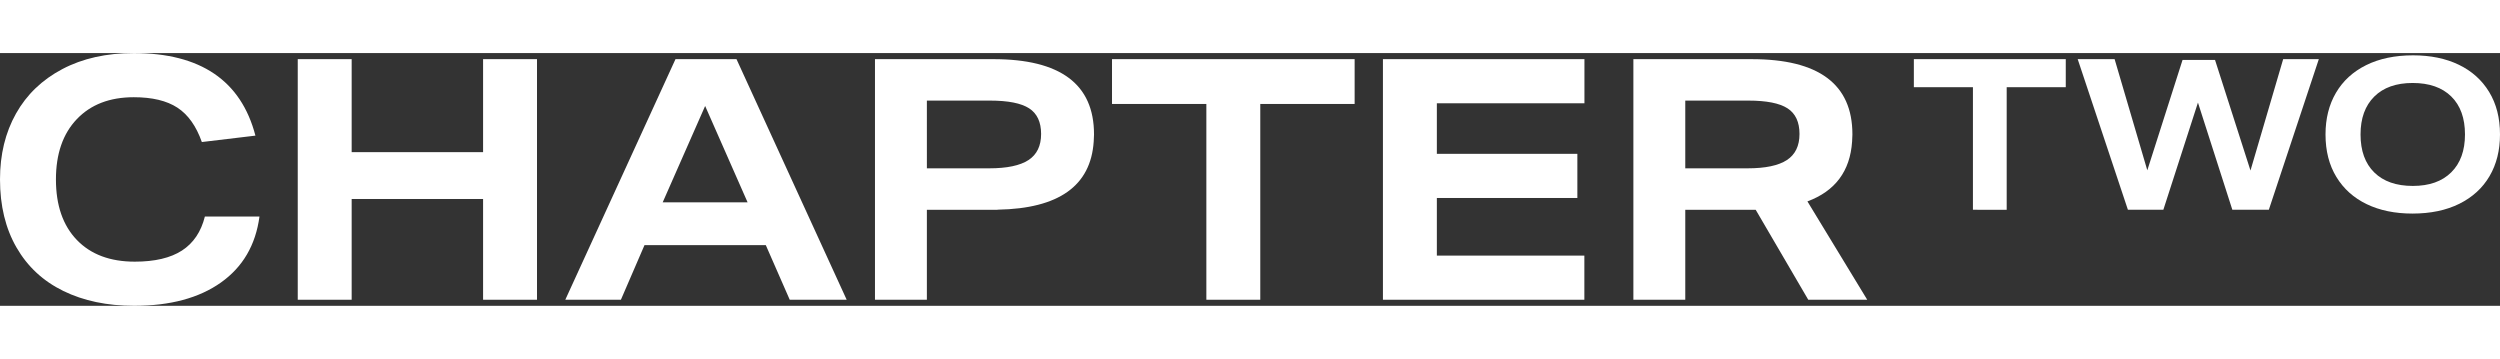
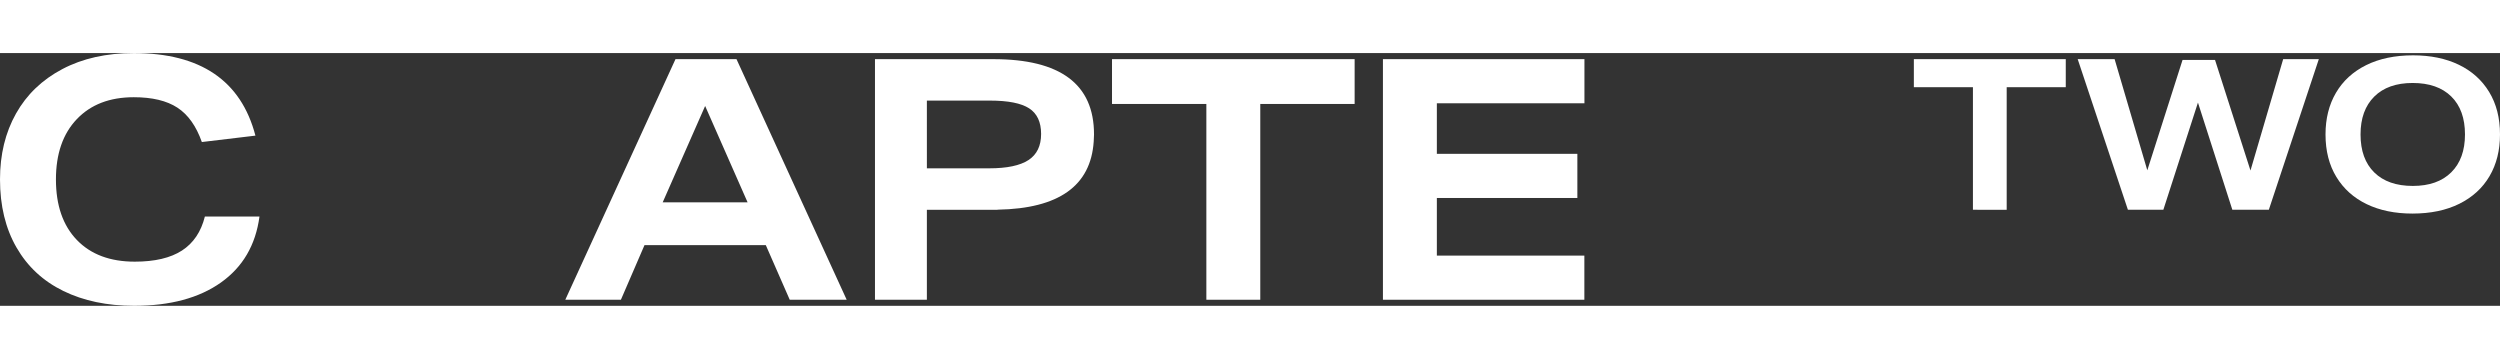
<svg xmlns="http://www.w3.org/2000/svg" version="1.1" id="Layer_1" x="0px" y="0px" viewBox="0 0 306.722 31.008" style="enable-background:new 0 0 306.722 31.008;" xml:space="preserve" width="216">
  <rect x="0" y="0" width="306.722" height="31.008" fill="#333333" stroke="none" />
  <style type="text/css">
	.st0{fill:#fff;}
</style>
  <g>
    <g>
      <path class="st0" d="M242.057,19.224V4.185h-7.248V0.743h18.637v3.443h-7.248v15.039L242.057,19.224L242.057,19.224z" />
      <path class="st0" d="M273.883,19.224l-4.219-13.15l-4.245,13.15h-4.349l-6.161-18.482h4.53l4.012,13.641l4.323-13.538h3.986    l4.349,13.564l4.012-13.667h4.374l-6.135,18.482H273.883z" />
      <path class="st0" d="M306.722,9.984c0,1.95-0.427,3.654-1.281,5.112s-2.088,2.588-3.702,3.391    c-1.614,0.802-3.533,1.204-5.76,1.204c-2.14,0-4.008-0.384-5.604-1.152s-2.839-1.881-3.727-3.339    c-0.889-1.458-1.333-3.197-1.333-5.216c0-1.95,0.427-3.654,1.282-5.112c0.854-1.458,2.087-2.589,3.702-3.391    c1.613-0.802,3.533-1.204,5.759-1.204c2.14,0,4.008,0.384,5.604,1.152s2.838,1.881,3.727,3.339    C306.278,6.226,306.722,7.964,306.722,9.984z M302.426,9.984c0-2.002-0.561-3.555-1.683-4.659s-2.701-1.657-4.737-1.657    c-2.019,0-3.59,0.556-4.711,1.67c-1.122,1.113-1.683,2.662-1.683,4.646c0,2.002,0.561,3.555,1.683,4.659    c1.121,1.104,2.7,1.656,4.737,1.656c2.019,0,3.589-0.556,4.711-1.67C301.864,13.517,302.426,11.968,302.426,9.984z" />
    </g>
    <path class="st0" d="M134.223,10.006c0-0.005-0.001-0.007-0.001-0.012c0-0.01,0.001-0.02,0.001-0.03c0-6.146-4.12-9.22-12.361-9.22   H107.35v29.519h6.367V19.226h8.144c0.013,0,0.024-0.001,0.036-0.001h0.46l0.066-0.013c7.477-0.134,11.399-2.919,11.763-8.358   c0.019-0.246,0.03-0.498,0.033-0.755C134.219,10.067,134.223,10.038,134.223,10.006z M113.717,5.83h7.731   c2.233,0,3.838,0.317,4.817,0.951c0.978,0.634,1.467,1.682,1.467,3.142c0,1.462-0.517,2.529-1.55,3.204   c-1.034,0.676-2.639,1.013-4.816,1.013h-7.648L113.717,5.83L113.717,5.83z" />
    <g>
      <path class="st0" d="M22.325,24.227c-1.405,0.91-3.335,1.364-5.788,1.364c-3.032,0-5.402-0.889-7.111-2.666    c-1.709-1.778-2.563-4.251-2.563-7.421c0-3.142,0.854-5.609,2.563-7.4s4.037-2.687,6.987-2.687c2.26,0,4.045,0.427,5.354,1.281    c1.309,0.855,2.308,2.26,2.997,4.217l6.574-0.786C29.574,3.377,24.599,0,16.413,0c-3.363,0-6.284,0.655-8.765,1.964    c-2.48,1.309-4.376,3.128-5.684,5.457C0.654,9.751,0,12.444,0,15.504c0,3.225,0.675,6.009,2.026,8.351    c1.35,2.343,3.266,4.121,5.747,5.333c2.48,1.213,5.375,1.819,8.682,1.819c4.41,0,7.959-0.951,10.646-2.853    s4.265-4.603,4.734-8.103h-6.698C24.667,21.926,23.731,23.318,22.325,24.227z" />
-       <polygon class="st0" points="59.269,12.155 43.145,12.155 43.145,0.744 36.53,0.744 36.53,30.263 43.145,30.263 43.145,17.902     59.269,17.902 59.269,30.263 65.884,30.263 65.884,0.744 59.269,0.744   " />
      <path class="st0" d="M82.876,0.744l-13.52,29.519h6.822l2.894-6.698h14.884l2.935,6.698h6.987L90.359,0.744H82.876z     M81.304,18.315l5.209-11.824l5.209,11.824H81.304z" />
      <polygon class="st0" points="136.431,6.243 148.007,6.243 148.007,30.263 154.622,30.263 154.622,6.243 166.198,6.243     166.198,0.744 136.431,0.744   " />
-       <path class="st0" d="M221.751,18.198c3.41-1.267,5.238-3.715,5.481-7.344c0.019-0.246,0.03-0.498,0.033-0.755    c0-0.032,0.004-0.061,0.004-0.092c0-0.005-0.001-0.007-0.001-0.012c0-0.01,0.001-0.02,0.001-0.03c0-6.146-4.12-9.22-12.361-9.22    h-14.511v29.519h6.367V19.226h8.144c0.012,0,0.023-0.001,0.035-0.001h0.461l6.449,11.038h7.235L221.751,18.198z M206.763,5.83    h7.731c2.233,0,3.838,0.317,4.817,0.951c0.978,0.634,1.467,1.682,1.467,3.142c0,1.462-0.517,2.529-1.55,3.204    c-1.034,0.676-2.639,1.013-4.816,1.013h-7.648V5.83H206.763z" />
    </g>
    <polyline class="st0" points="194.383,30.263 194.383,24.848 176.285,24.848 176.285,17.778 193.525,17.778 193.525,12.362    176.285,12.362 176.285,6.16 194.393,6.16 194.393,0.744 169.67,0.744 169.67,30.263 194.383,30.263  " />
  </g>
</svg>